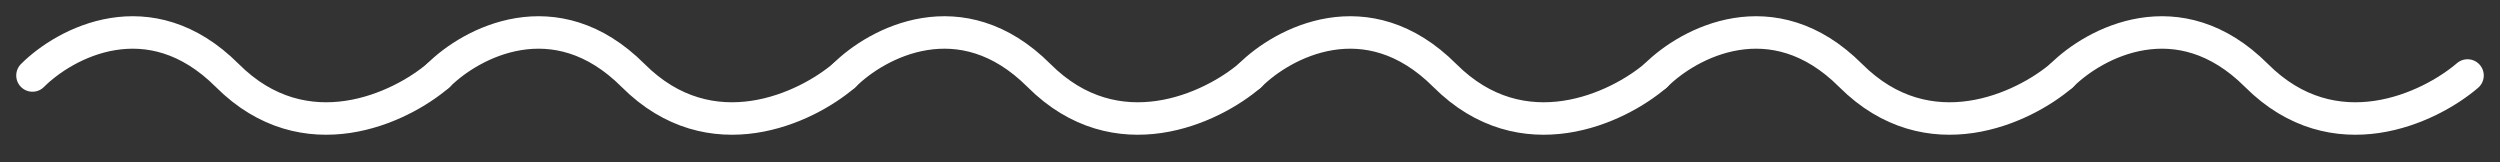
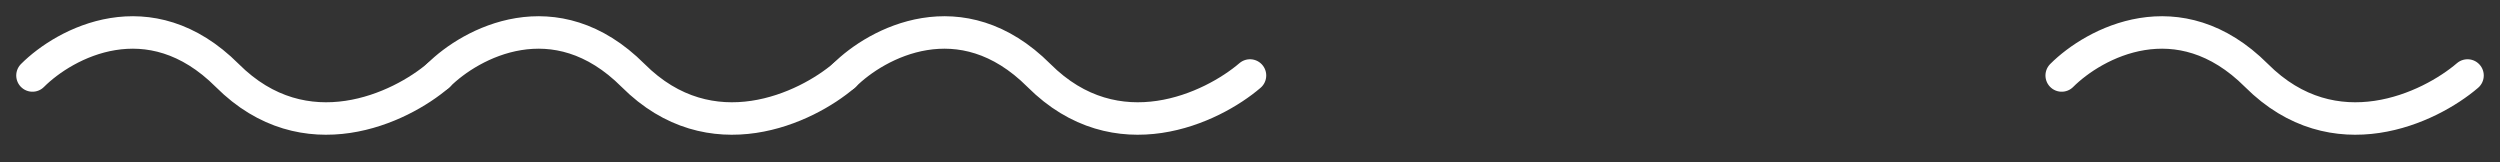
<svg xmlns="http://www.w3.org/2000/svg" width="77" height="5" viewBox="0 0 77 5" fill="none">
  <rect x="0" y="0" width="77" height="5" fill="#333333" stroke="none" />
  <path d="M1 2.325C2 1.325 4.6 -0.075 7 2.325C9.4 4.725 12.333 3.325 13.5 2.325" stroke="white" stroke-linecap="round" />
  <path d="M13.5 2.325C14.5 1.325 17.1 -0.075 19.5 2.325C21.9 4.725 24.833 3.325 26 2.325" stroke="white" stroke-linecap="round" />
  <path d="M26 2.325C27 1.325 29.6 -0.075 32 2.325C34.4 4.725 37.333 3.325 38.5 2.325" stroke="white" stroke-linecap="round" />
-   <path d="M38.5 2.325C39.5 1.325 42.1 -0.075 44.5 2.325C46.9 4.725 49.833 3.325 51 2.325" stroke="white" stroke-linecap="round" />
-   <path d="M51 2.325C52 1.325 54.6 -0.075 57 2.325C59.4 4.725 62.333 3.325 63.5 2.325" stroke="white" stroke-linecap="round" />
  <path d="M63.5 2.325C64.5 1.325 67.1 -0.075 69.5 2.325C71.9 4.725 74.833 3.325 76 2.325" stroke="white" stroke-linecap="round" />
</svg>